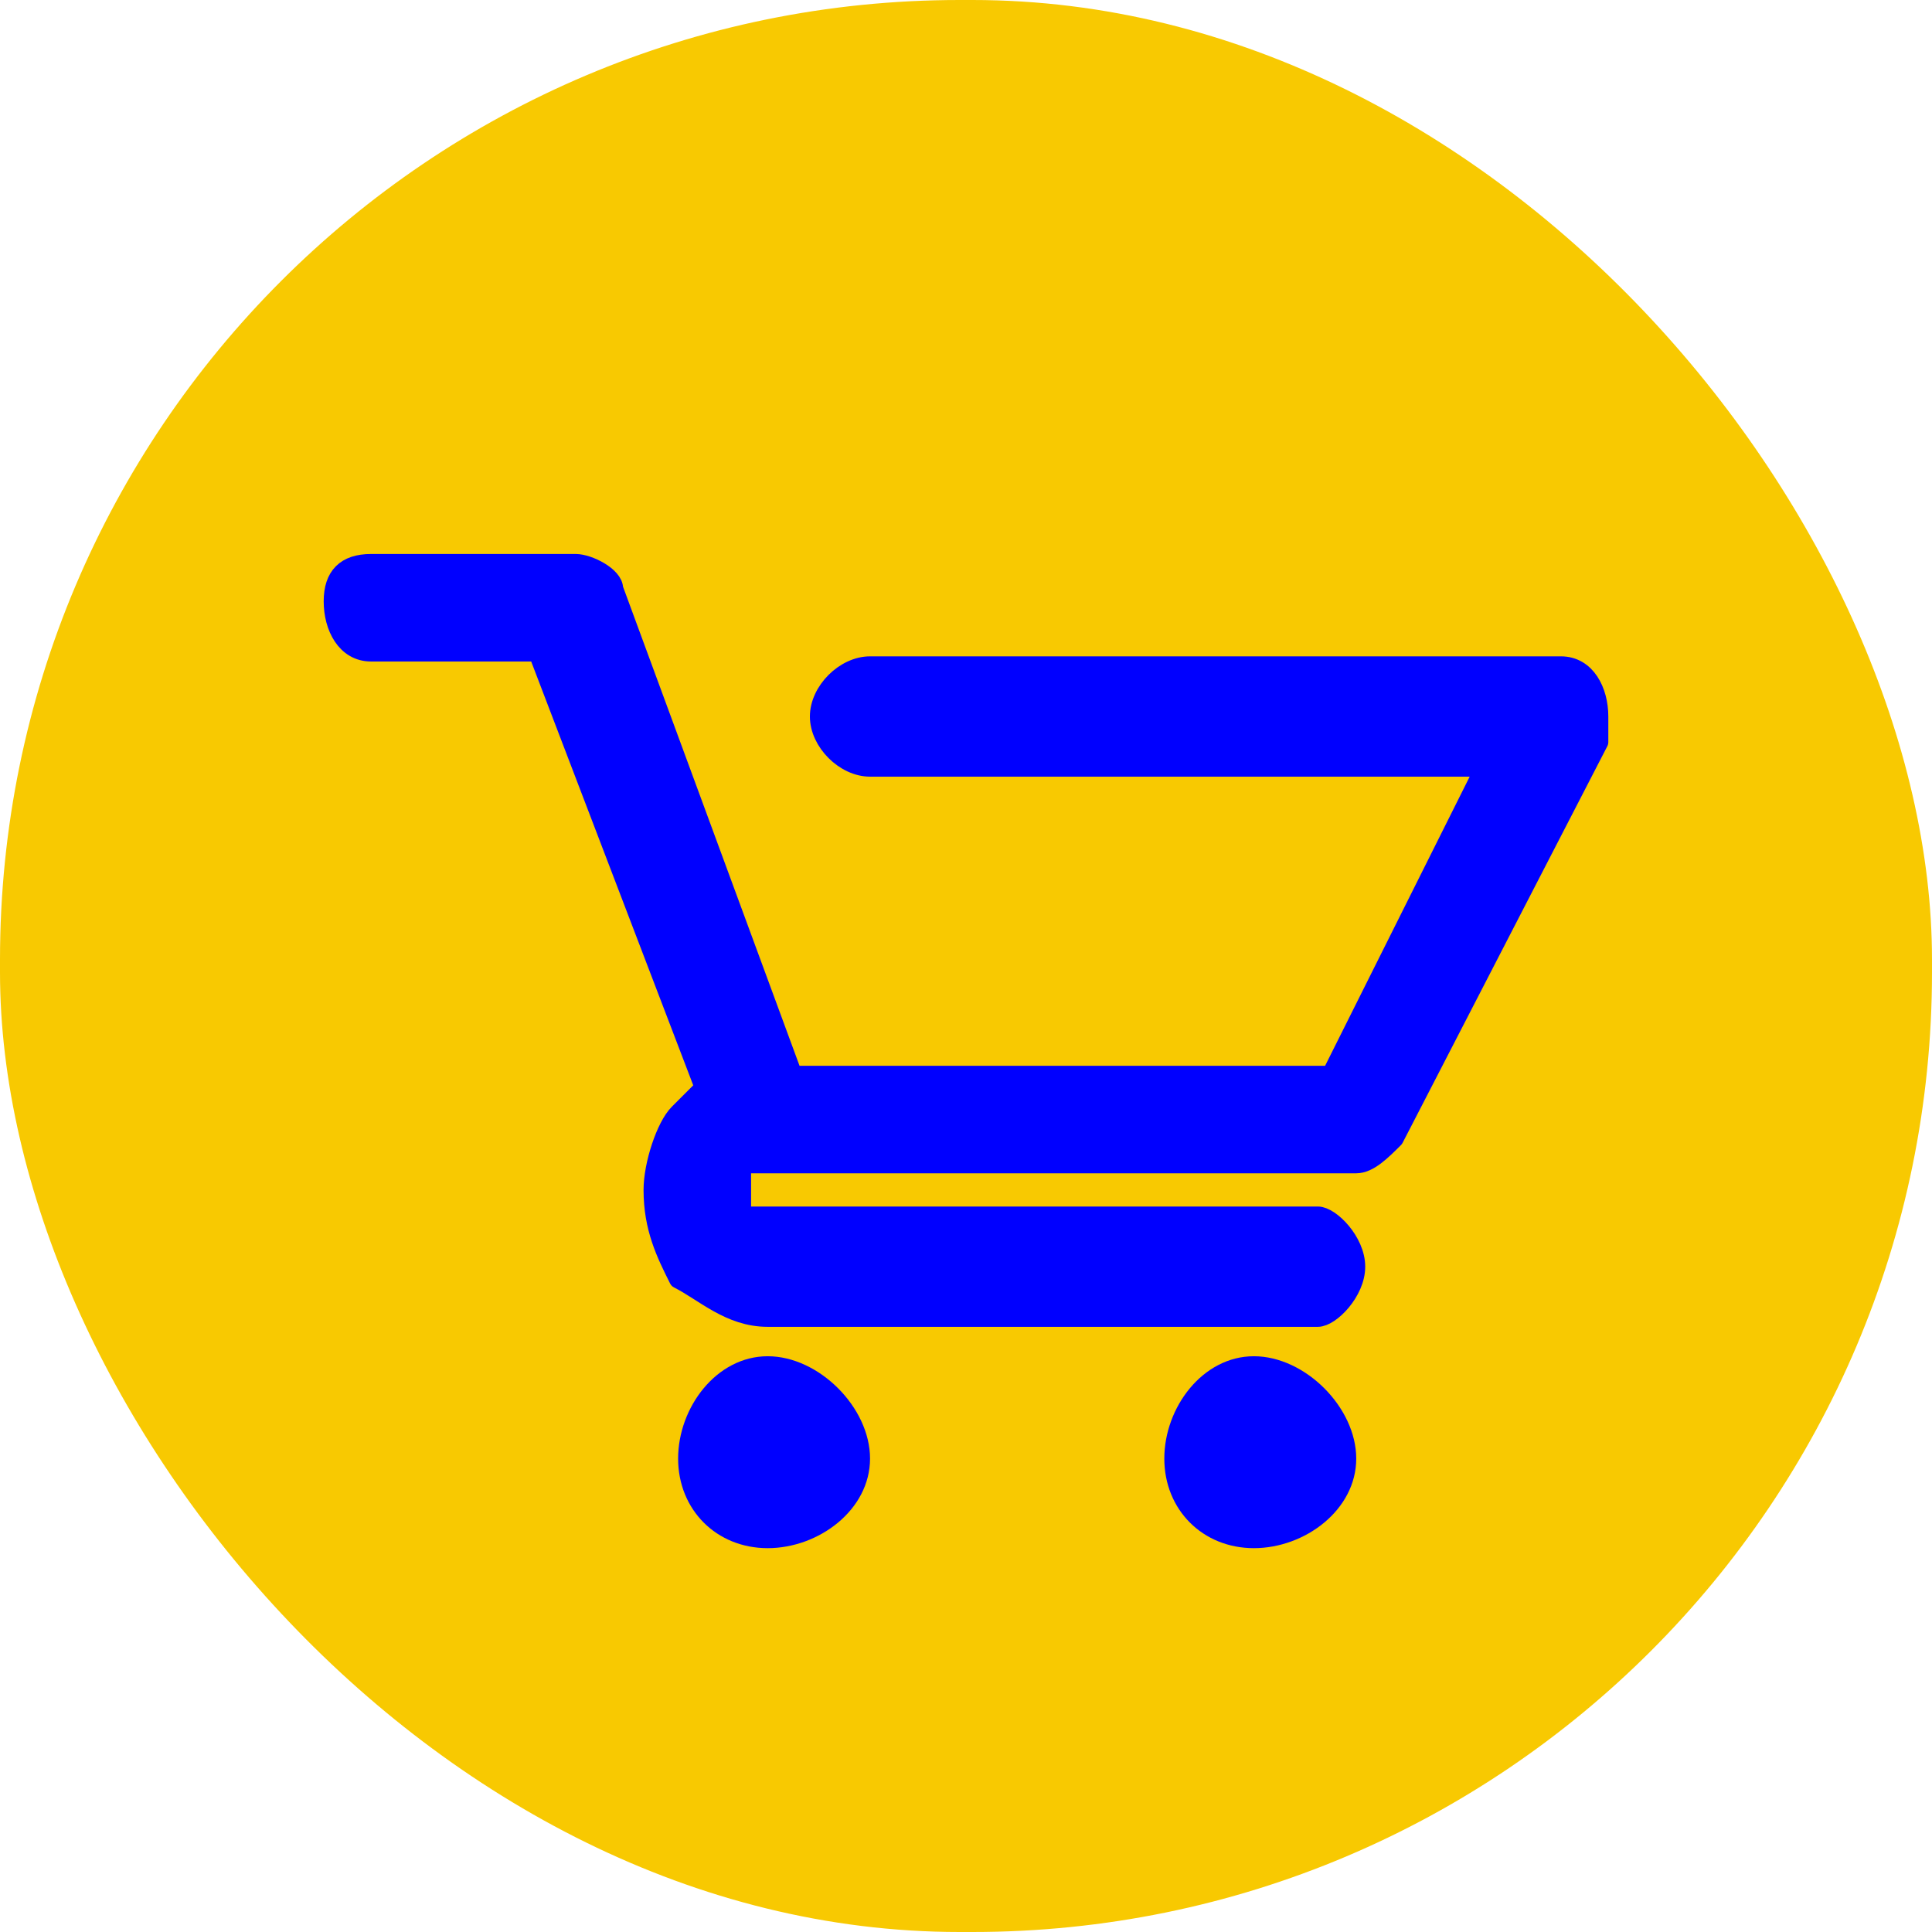
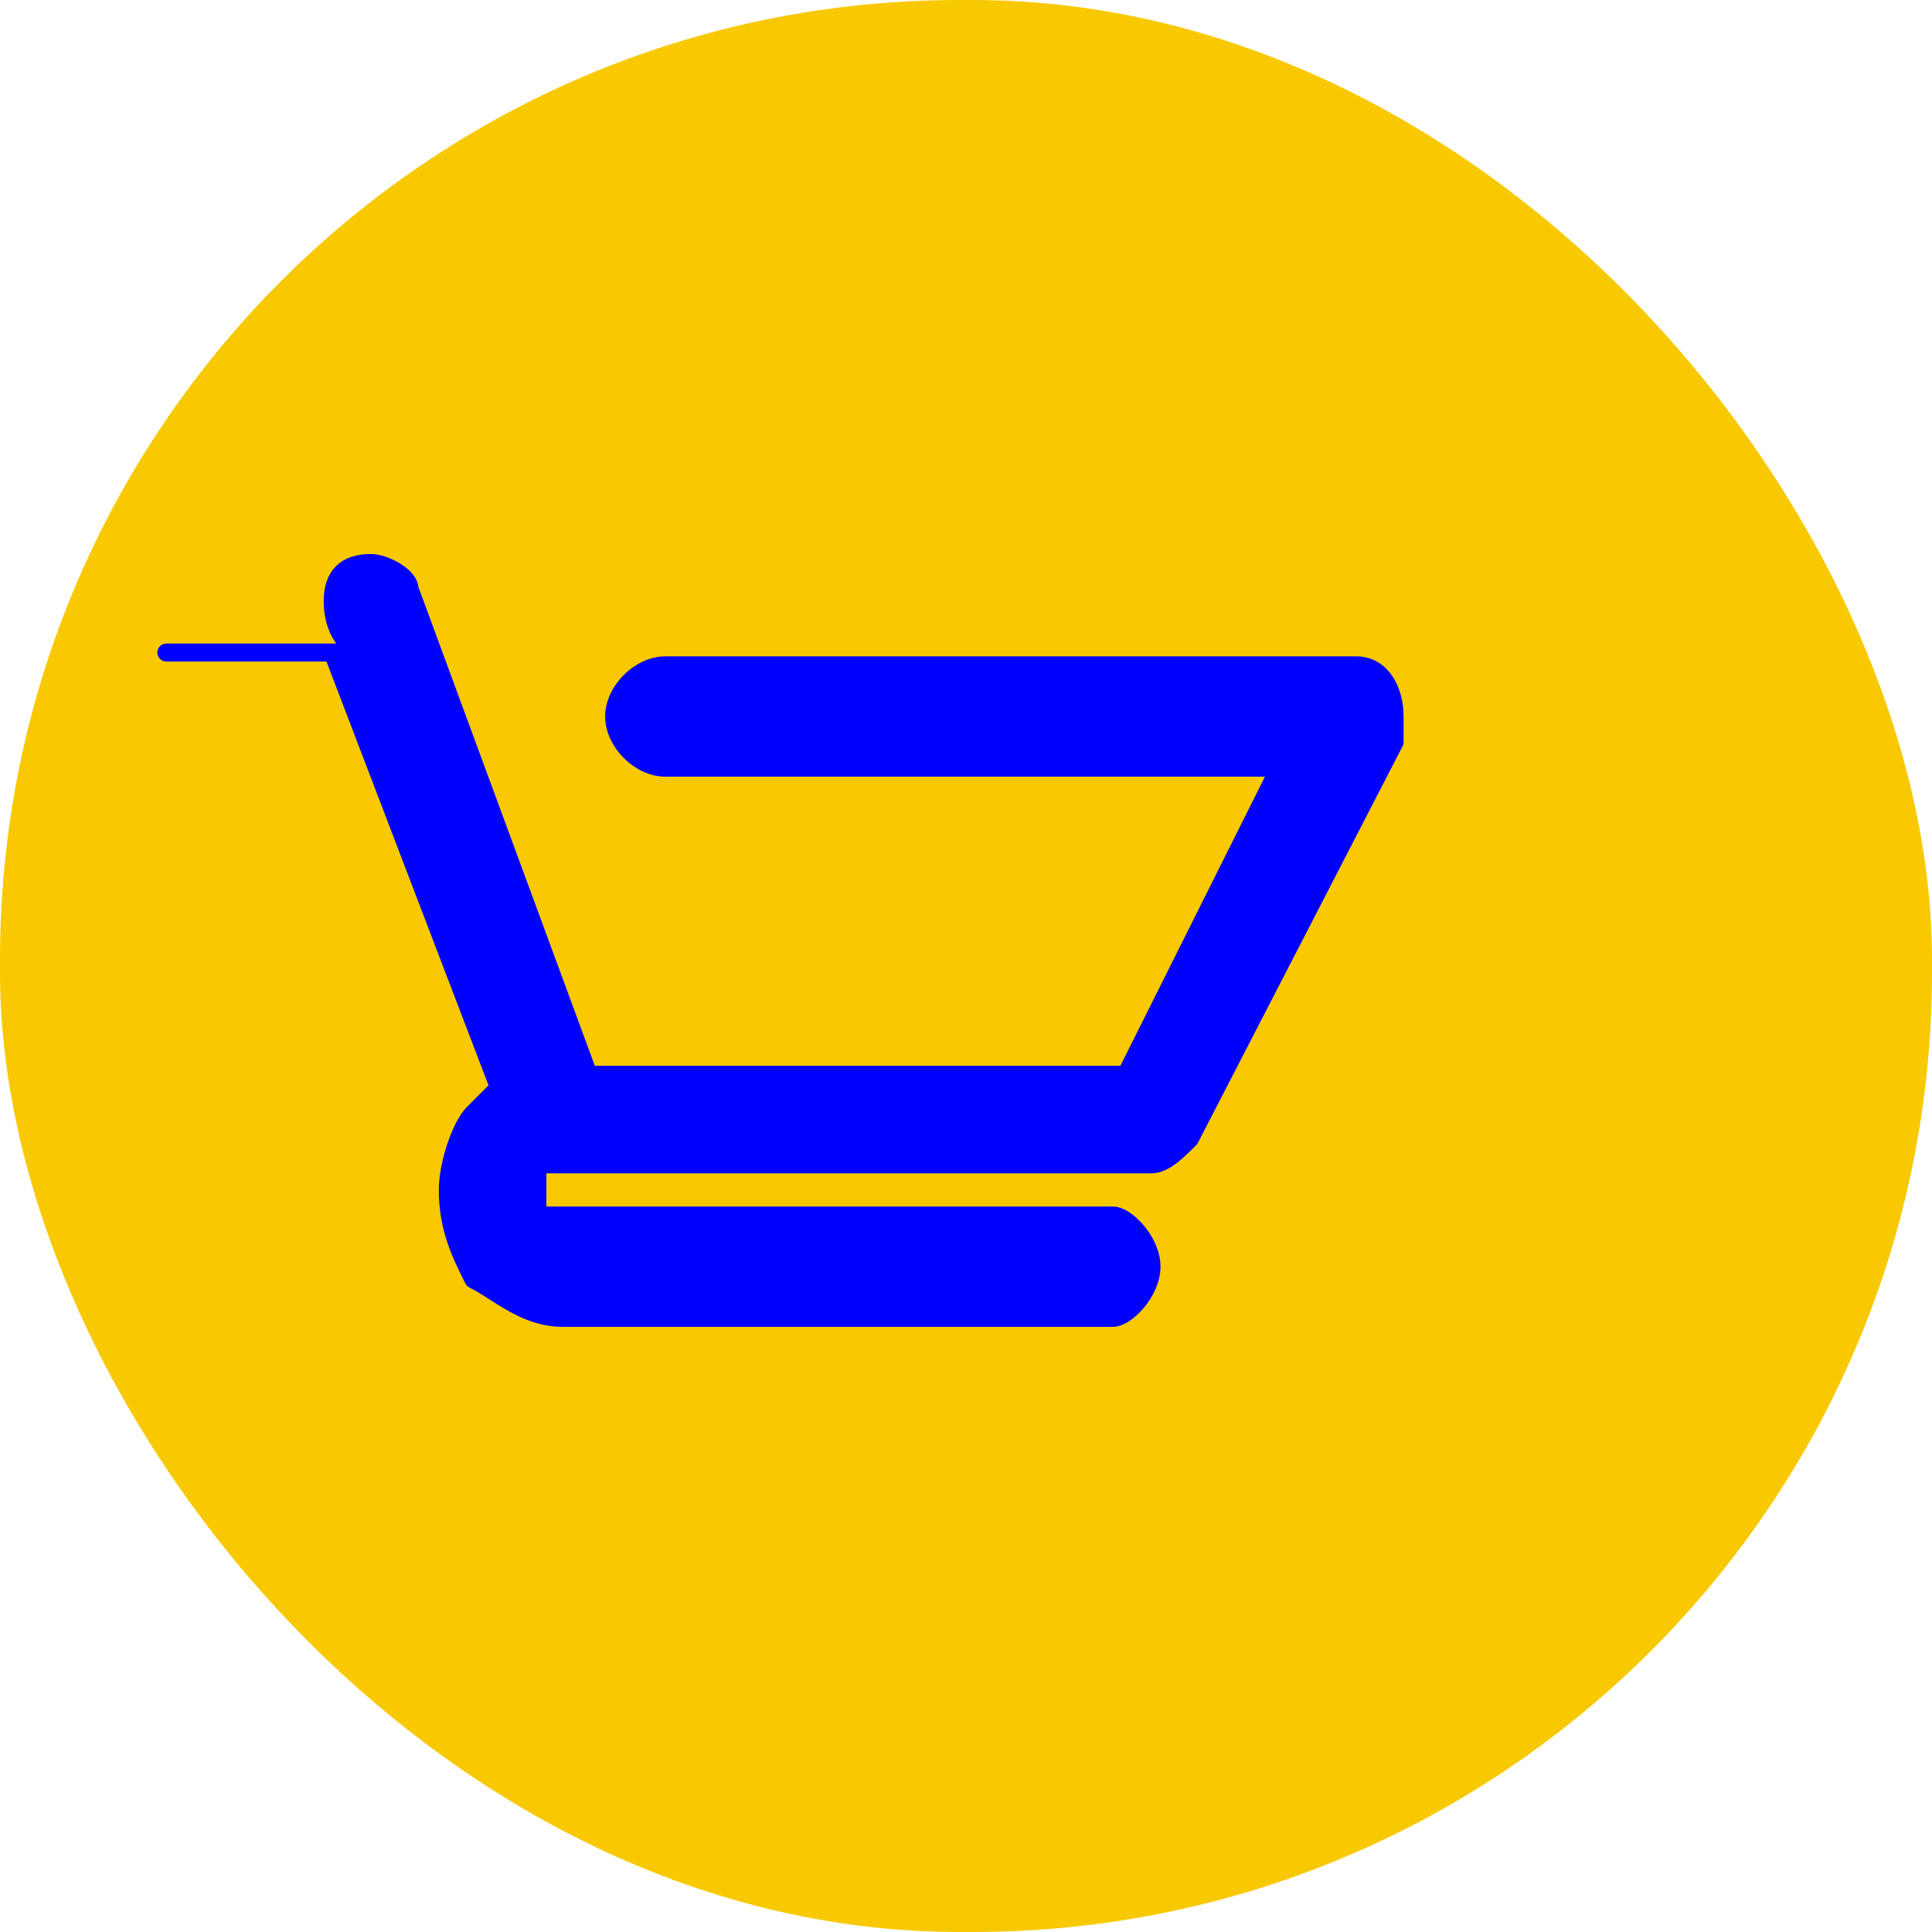
<svg xmlns="http://www.w3.org/2000/svg" xml:space="preserve" width="1.495in" height="1.495in" version="1.0" style="shape-rendering:geometricPrecision; text-rendering:geometricPrecision; image-rendering:optimizeQuality; fill-rule:evenodd; clip-rule:evenodd" viewBox="0 0 151 151">
  <defs>
    <style type="text/css">
   
    .str0 {stroke:blue;stroke-width:1.403;stroke-linecap:round;stroke-linejoin:round}
    .fil0 {fill:#F8C901}
    .fil1 {fill:blue;fill-rule:nonzero}
   
  </style>
  </defs>
  <g id="Layer_x0020_1">
    <rect class="fil0" width="151" height="151" rx="75" ry="75" />
-     <path class="fil1 str0" d="M29 51c-2,0 -3,-2 -3,-4 0,-2 1,-3 3,-3l16 0c1,0 3,1 3,2l14 38 4 0 38 0 12 -24 -48 0c-2,0 -4,-2 -4,-4 0,-2 2,-4 4,-4l54 0c2,0 3,2 3,4 0,1 0,1 0,2l-16 31c-1,1 -2,2 -3,2l0 0 -40 0 -4 0 0 0 0 0 -2 0c-1,0 -1,0 -2,0 0,1 0,1 0,1 0,0 0,1 0,1 0,1 0,1 0,2 1,0 1,0 2,0l2 0 4 0 37 0c1,0 3,2 3,4 0,2 -2,4 -3,4l-37 0 -4 0 -2 0c-3,0 -5,-2 -7,-3 -1,-2 -2,-4 -2,-7 0,-2 1,-5 2,-6 0,0 1,-1 1,-1 0,0 1,-1 1,-1l-13 -34 -13 0z" />
-     <path class="fil1" d="M60 106c4,0 8,4 8,8 0,4 -4,7 -8,7 -4,0 -7,-3 -7,-7 0,-4 3,-8 7,-8z" />
-     <path class="fil1" d="M98 106c4,0 8,4 8,8 0,4 -4,7 -8,7 -4,0 -7,-3 -7,-7 0,-4 3,-8 7,-8z" />
+     <path class="fil1 str0" d="M29 51c-2,0 -3,-2 -3,-4 0,-2 1,-3 3,-3c1,0 3,1 3,2l14 38 4 0 38 0 12 -24 -48 0c-2,0 -4,-2 -4,-4 0,-2 2,-4 4,-4l54 0c2,0 3,2 3,4 0,1 0,1 0,2l-16 31c-1,1 -2,2 -3,2l0 0 -40 0 -4 0 0 0 0 0 -2 0c-1,0 -1,0 -2,0 0,1 0,1 0,1 0,0 0,1 0,1 0,1 0,1 0,2 1,0 1,0 2,0l2 0 4 0 37 0c1,0 3,2 3,4 0,2 -2,4 -3,4l-37 0 -4 0 -2 0c-3,0 -5,-2 -7,-3 -1,-2 -2,-4 -2,-7 0,-2 1,-5 2,-6 0,0 1,-1 1,-1 0,0 1,-1 1,-1l-13 -34 -13 0z" />
  </g>
</svg>